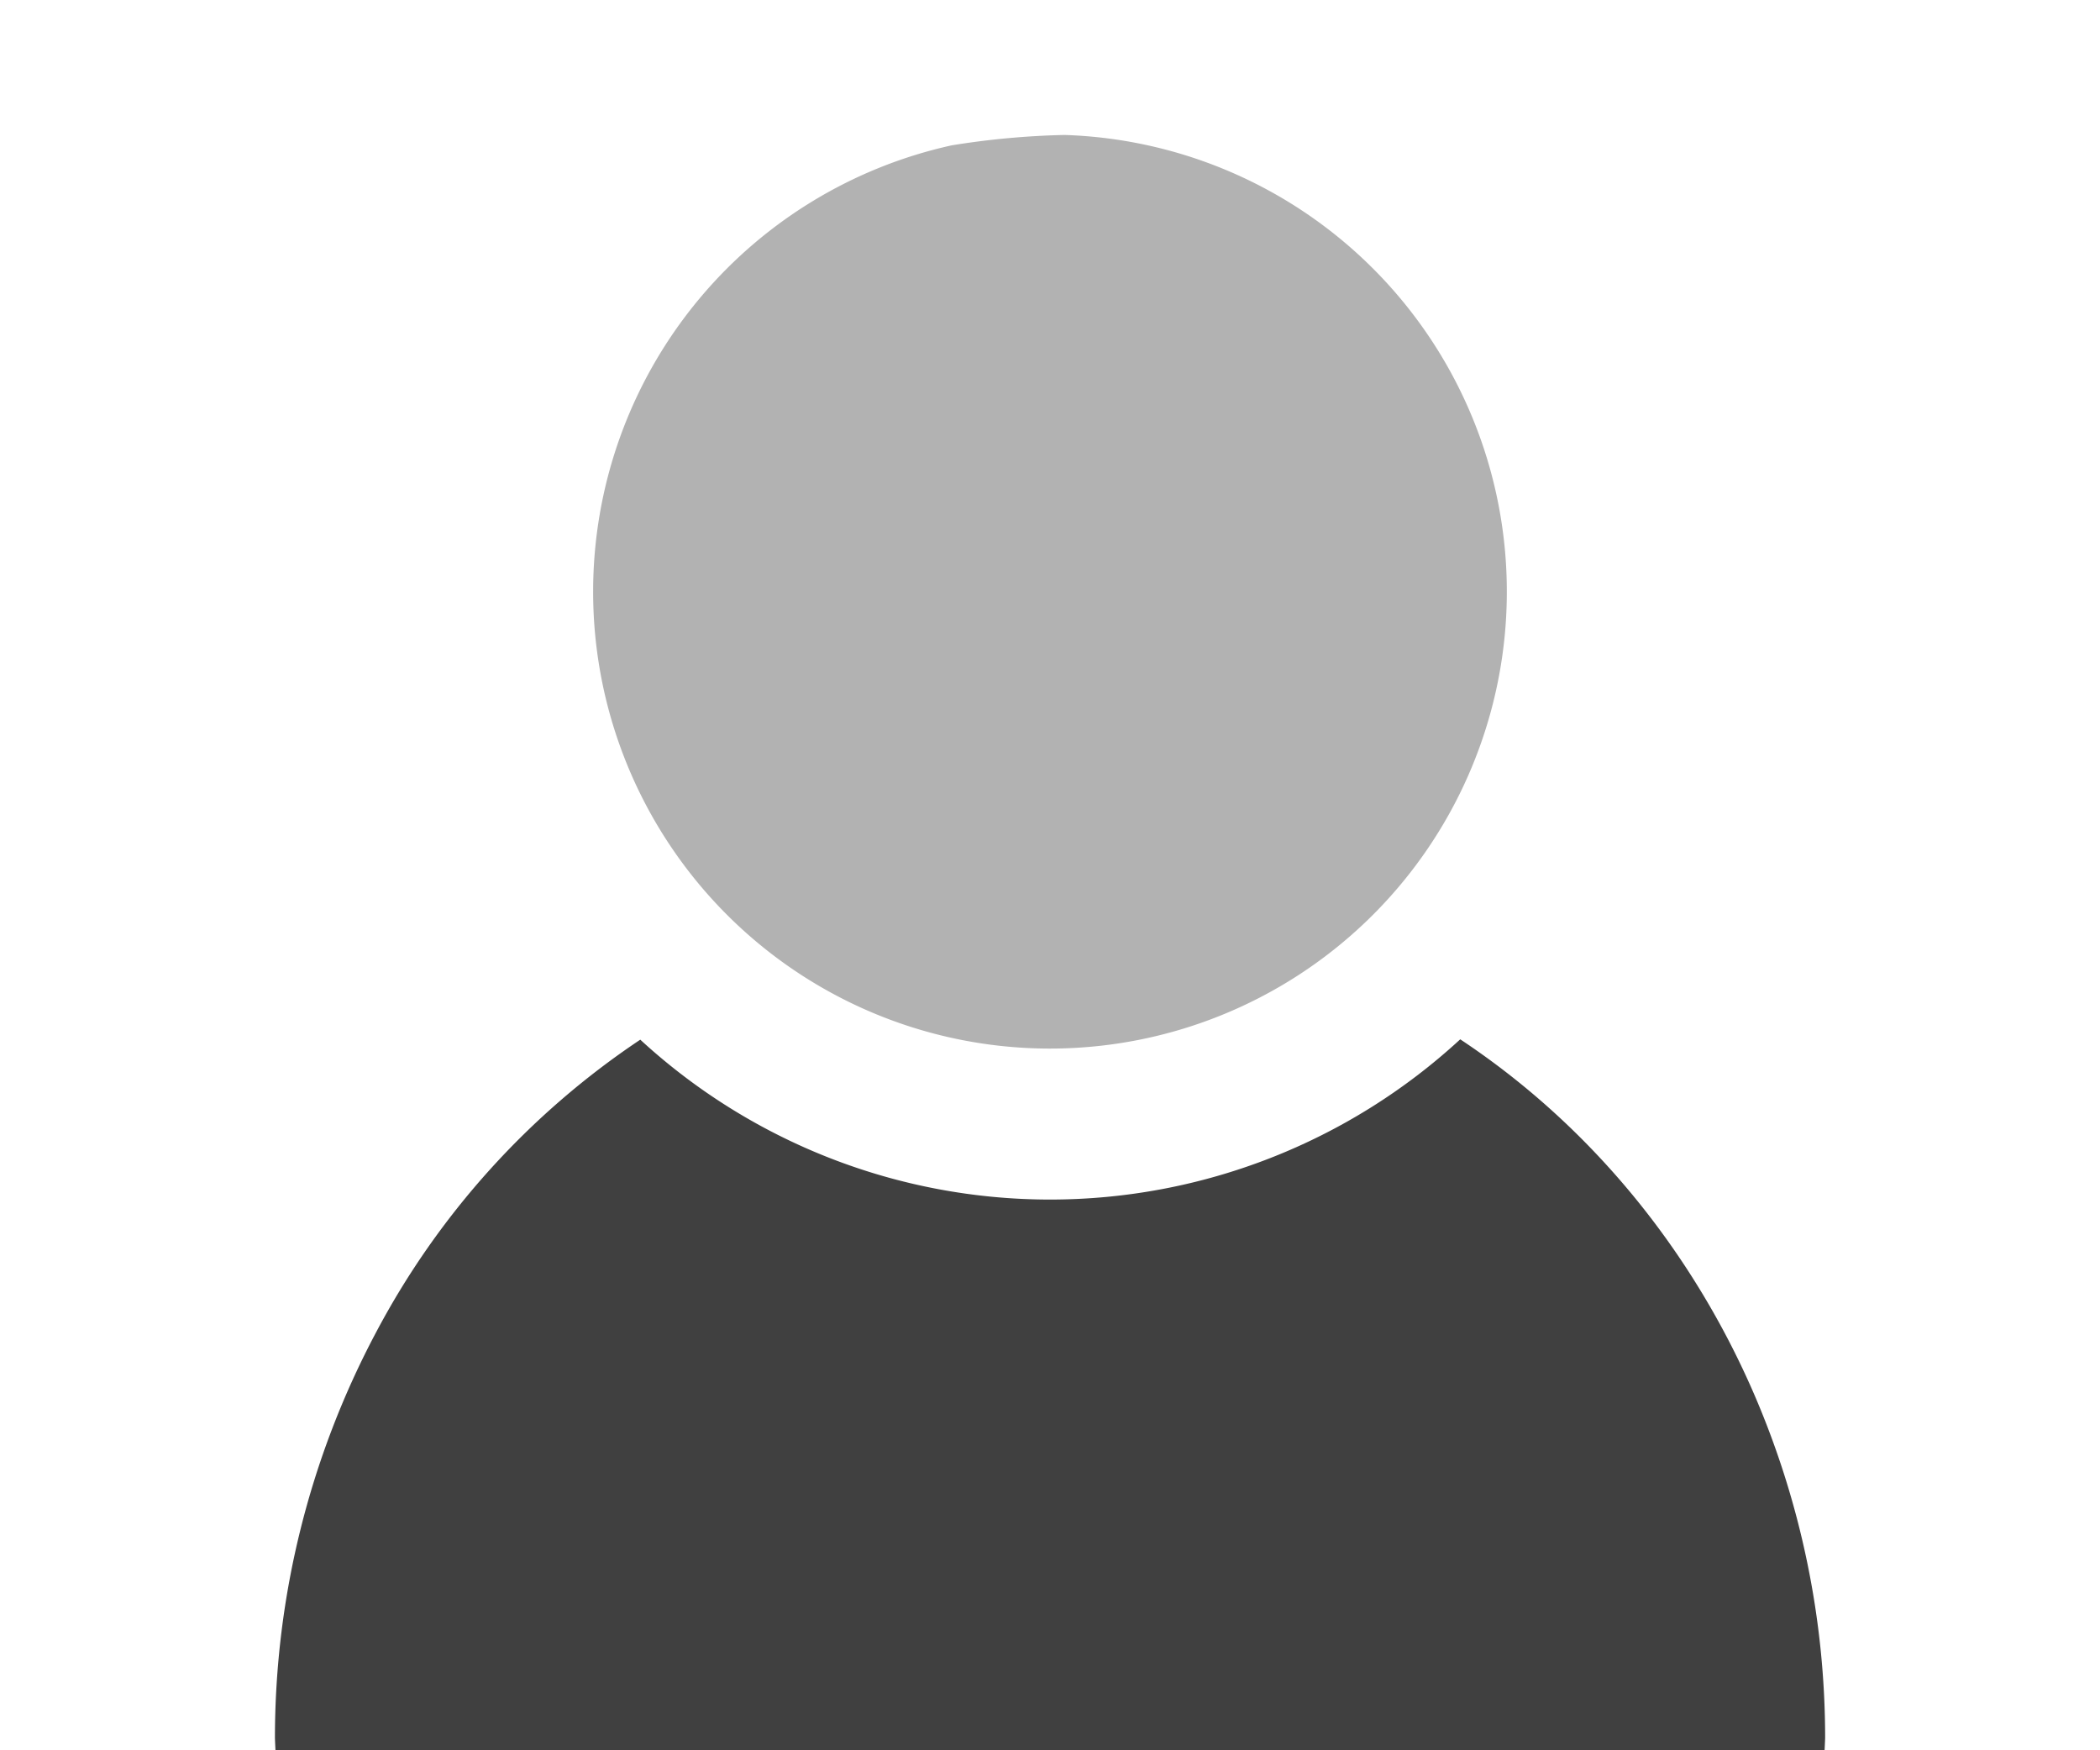
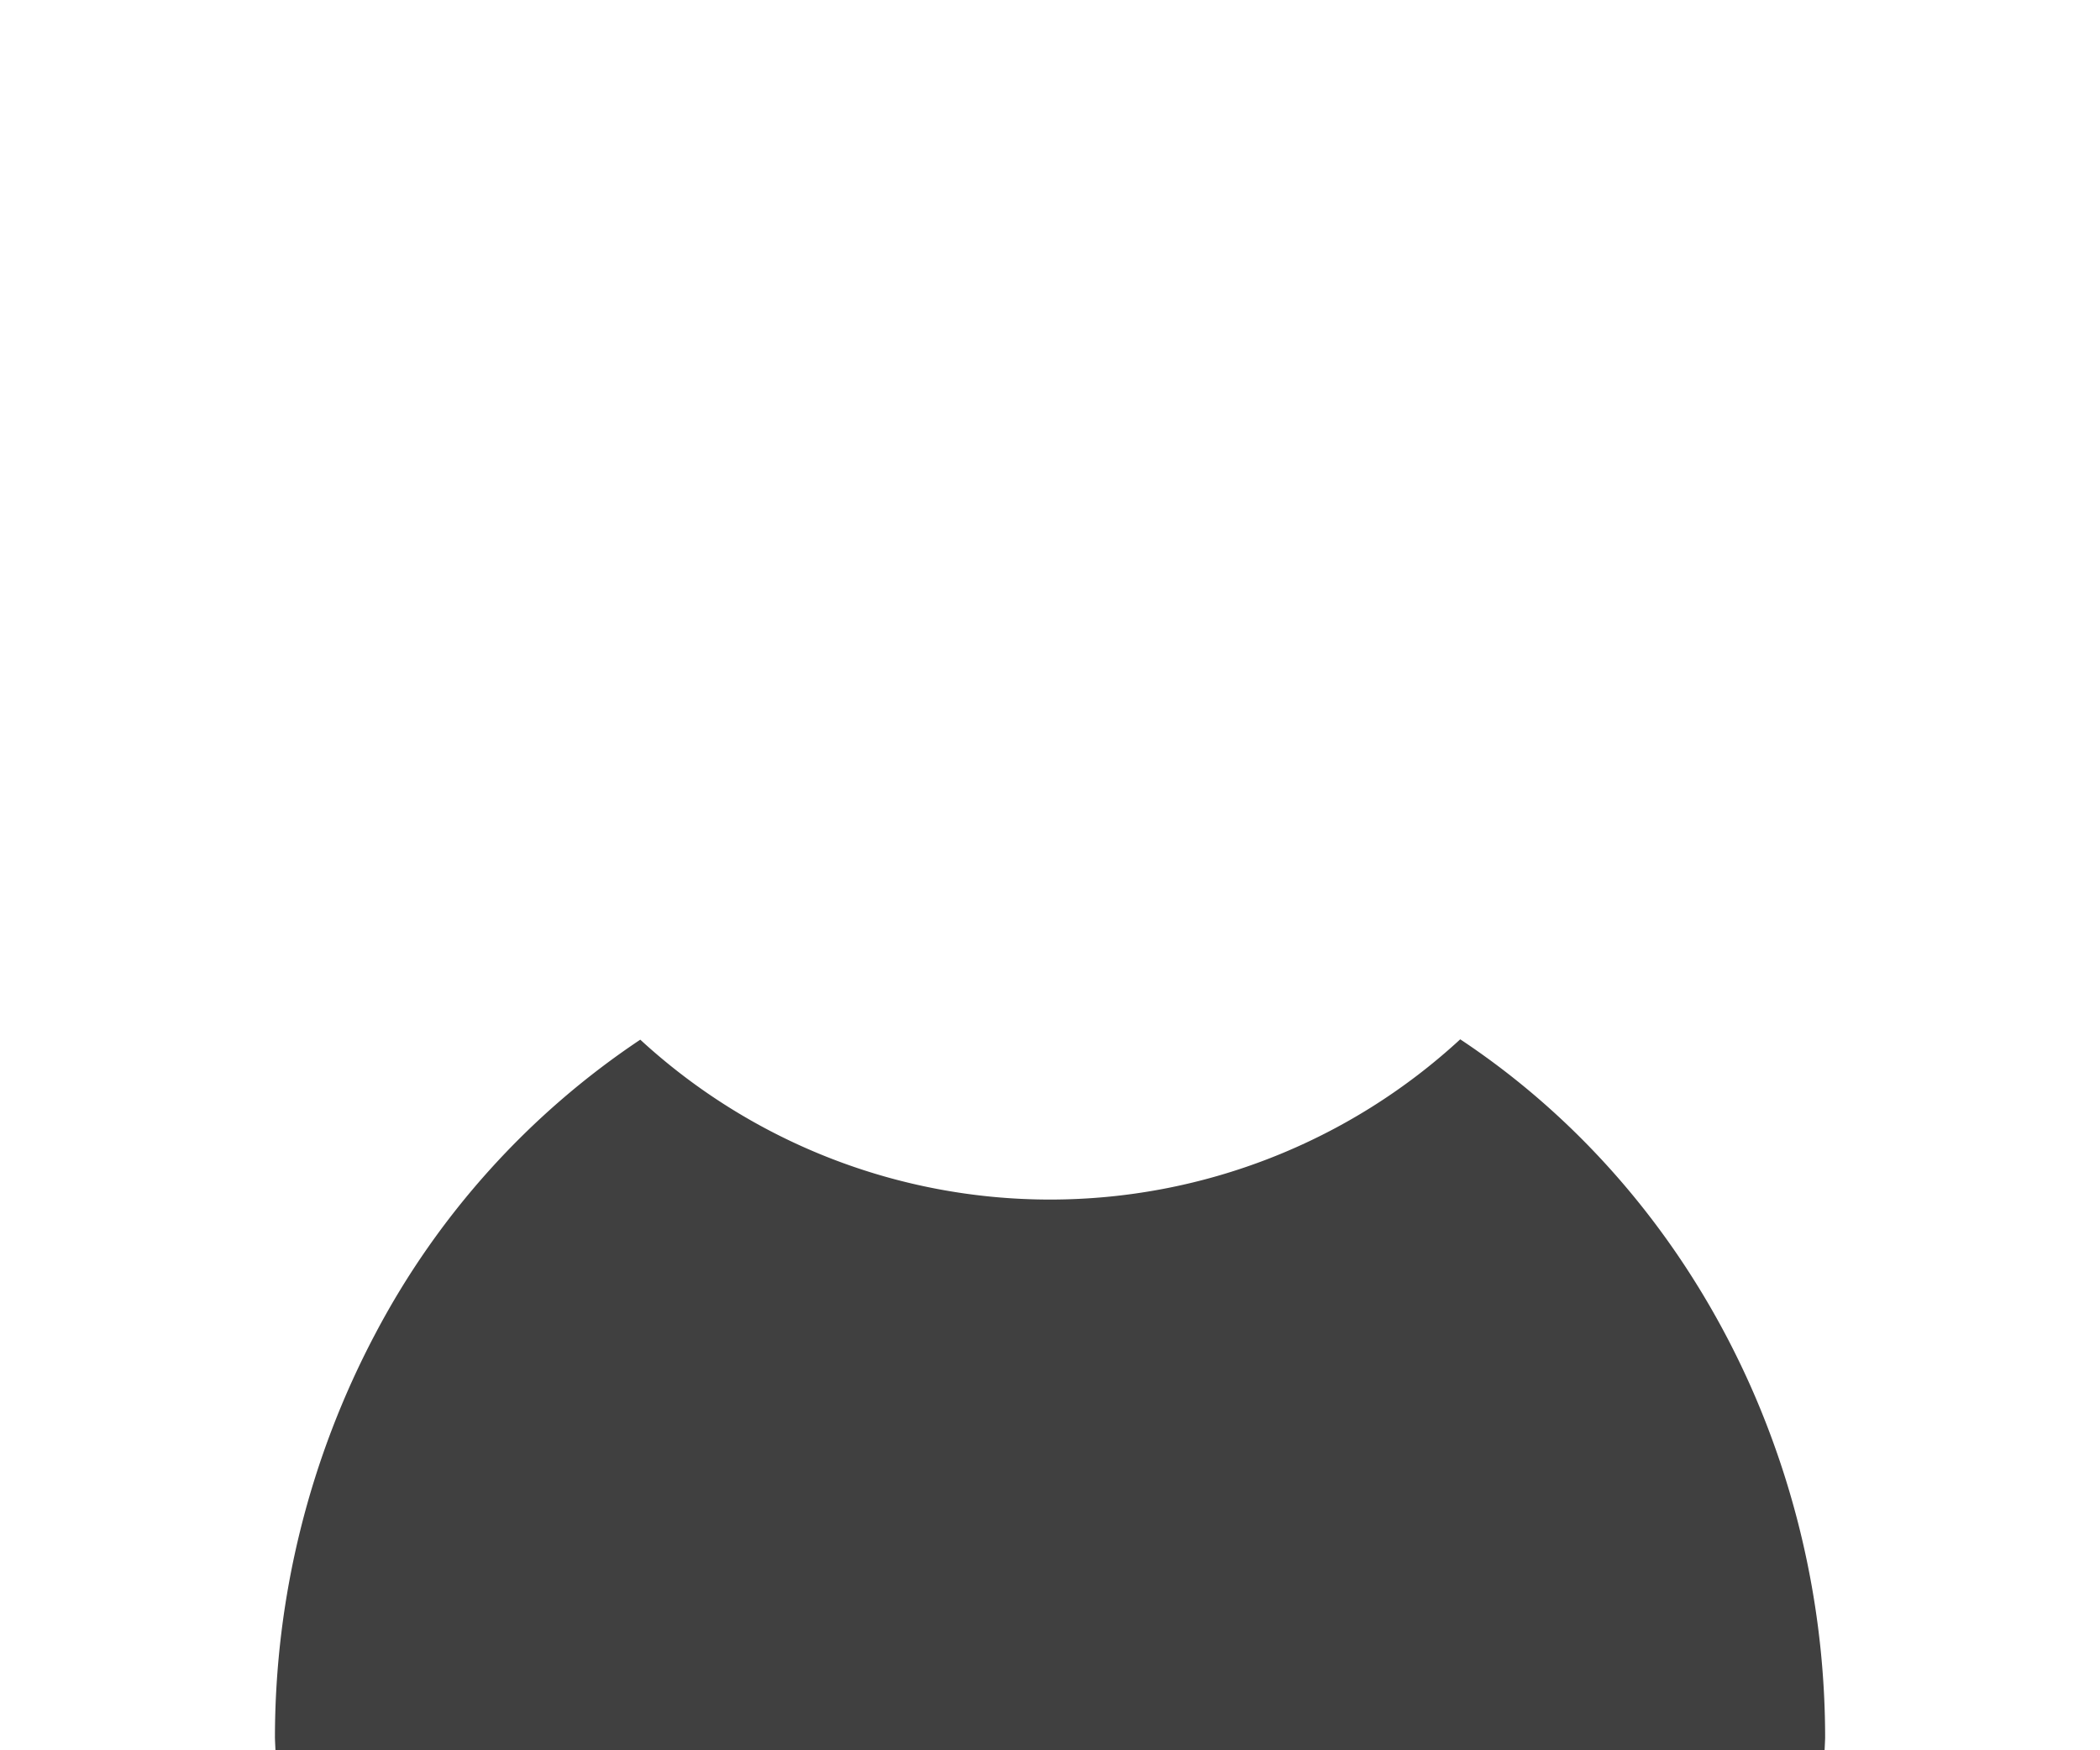
<svg xmlns="http://www.w3.org/2000/svg" width="169.333mm" height="141.111mm" viewBox="0 0 480 400">
  <rect width="480" height="400" style="fill: #fff" />
  <g>
-     <path d="M135.573,135.209A104.423,104.423,0,1,0,243.3,30.843a185.634,185.634,0,0,0-25.752,2.37A104.456,104.456,0,0,0,135.573,135.209Z" style="fill: #b2b2b2" />
    <path d="M400.77,318.222c-14.258-32.742-37.274-60.985-66.982-80.687l-.028-.007a138.319,138.319,0,0,1-187.41.073,183.747,183.747,0,0,0-60.5,67.091A197.517,197.517,0,0,0,62.843,397.2q.051,1.4.124,2.8H417.048q.072-1.4.125-2.8A198.181,198.181,0,0,0,400.77,318.222Z" style="fill: #404040" />
  </g>
</svg>